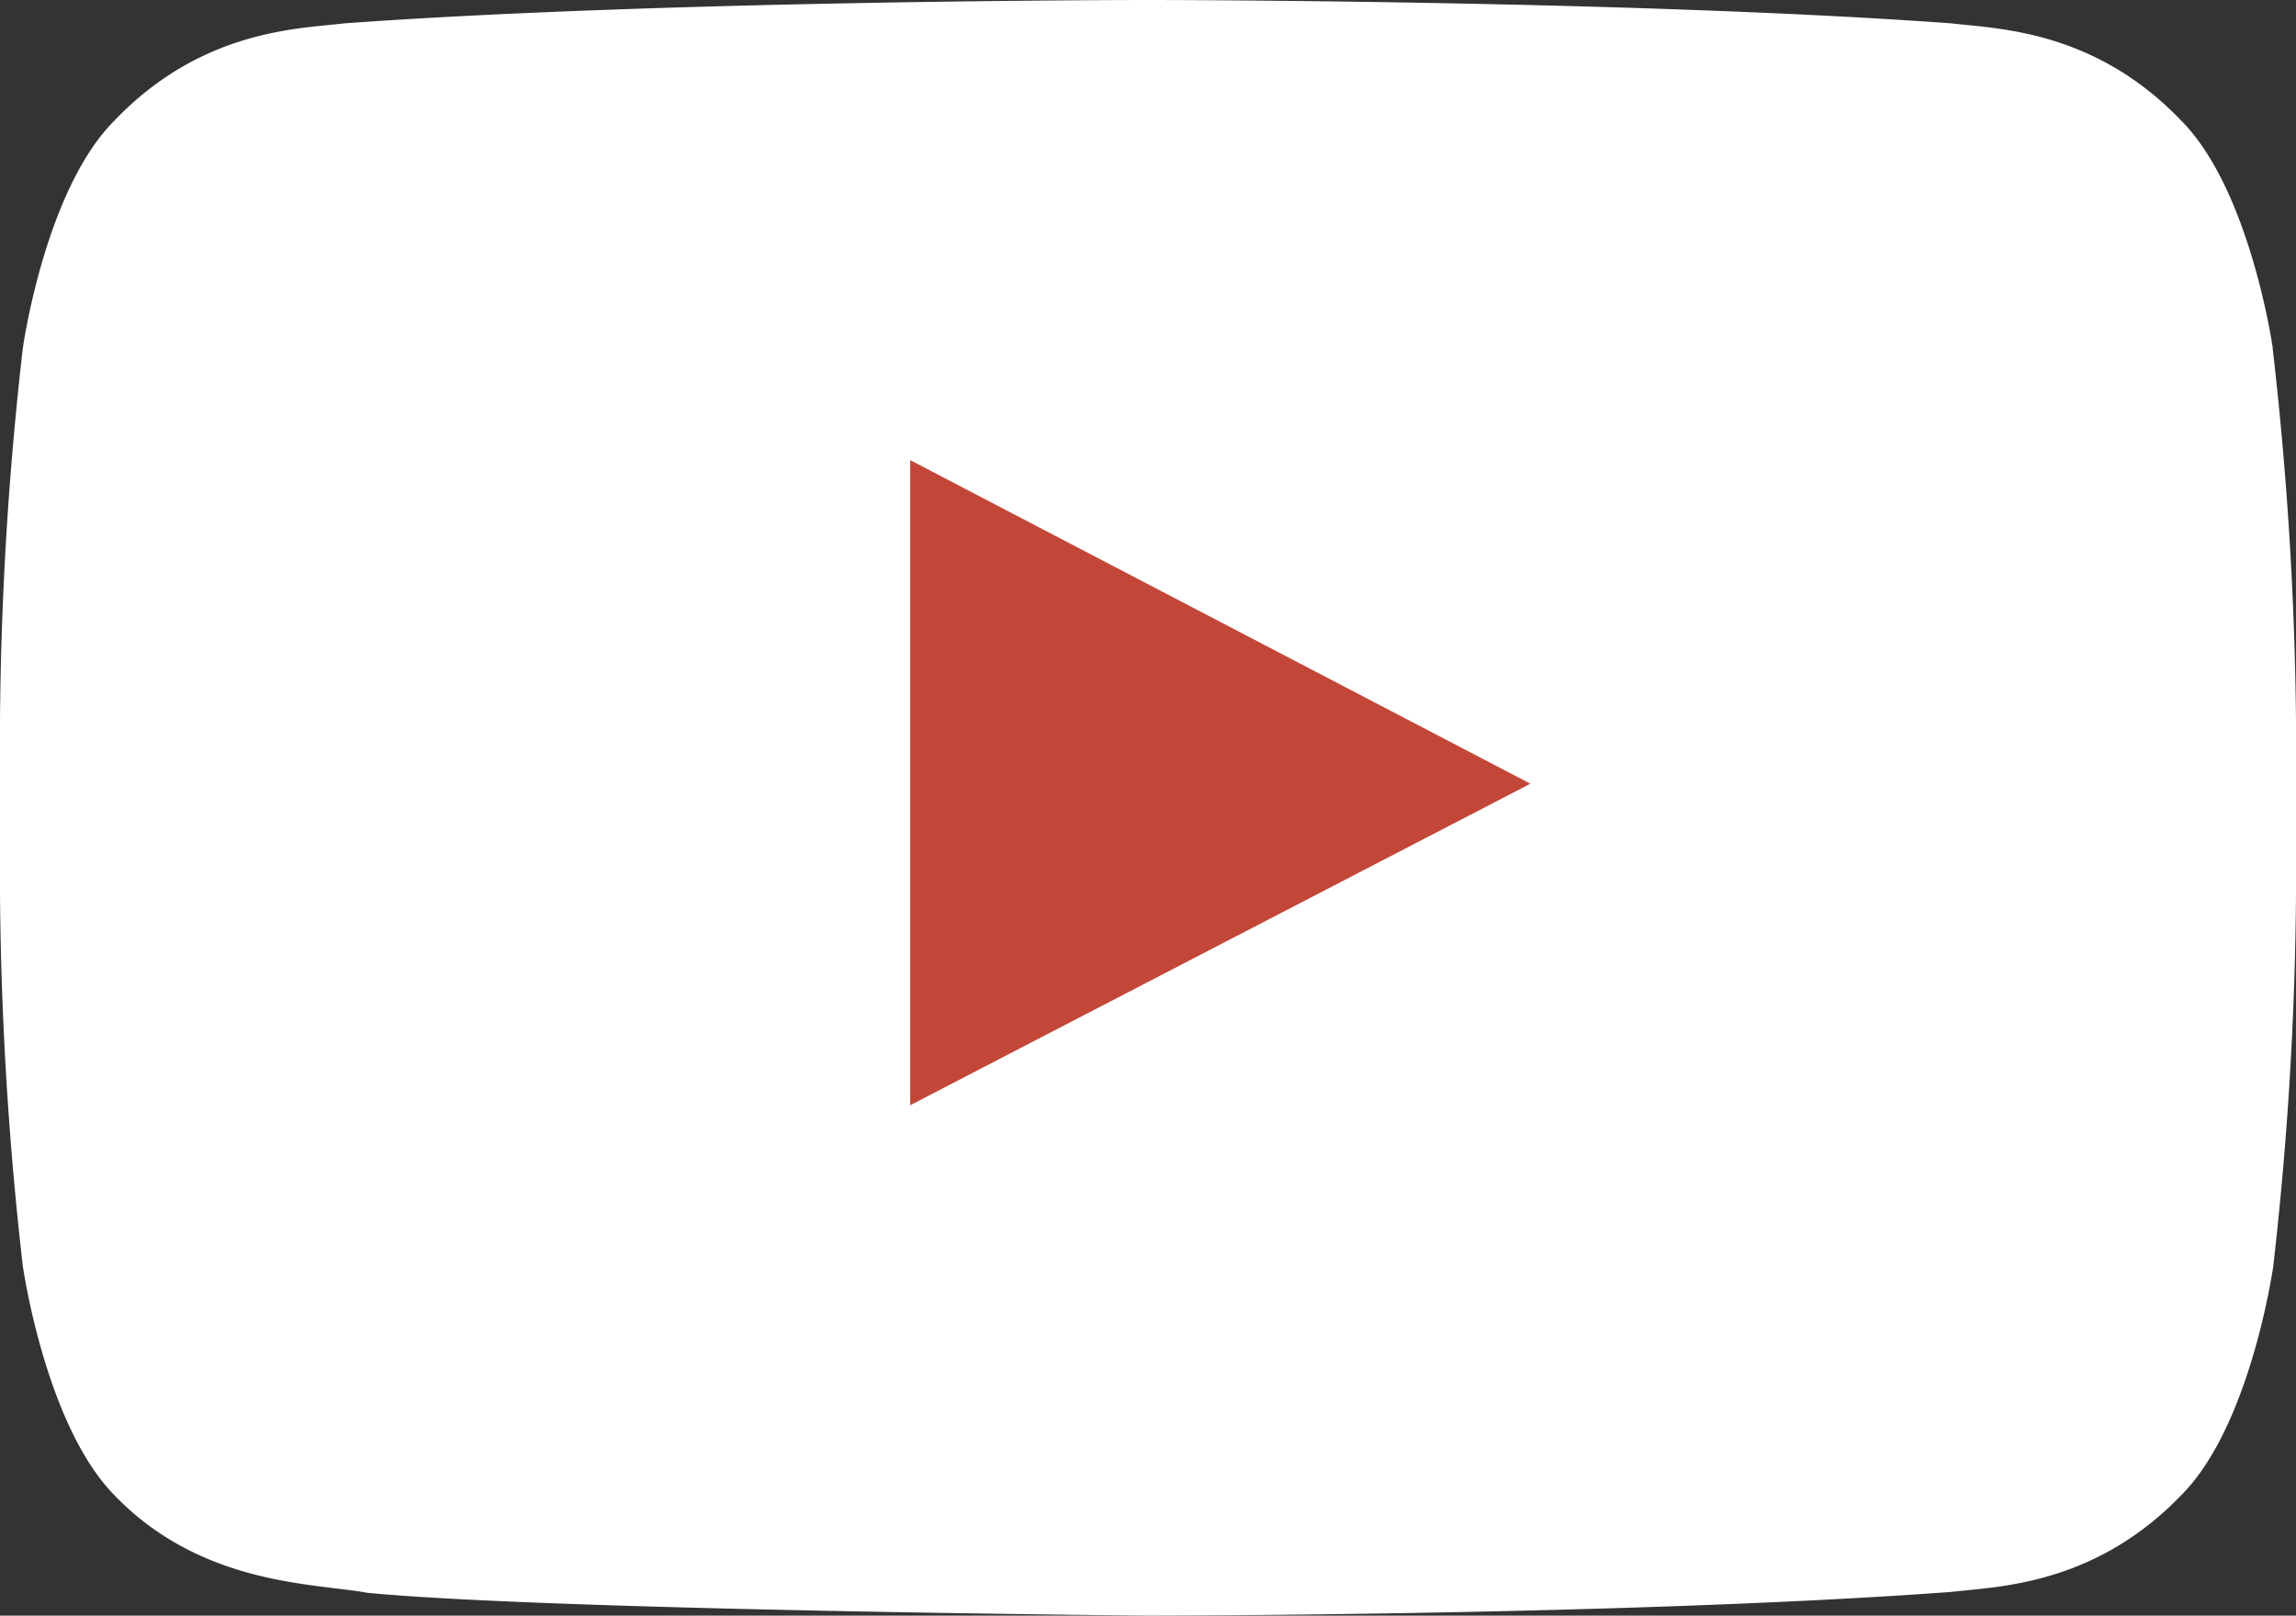
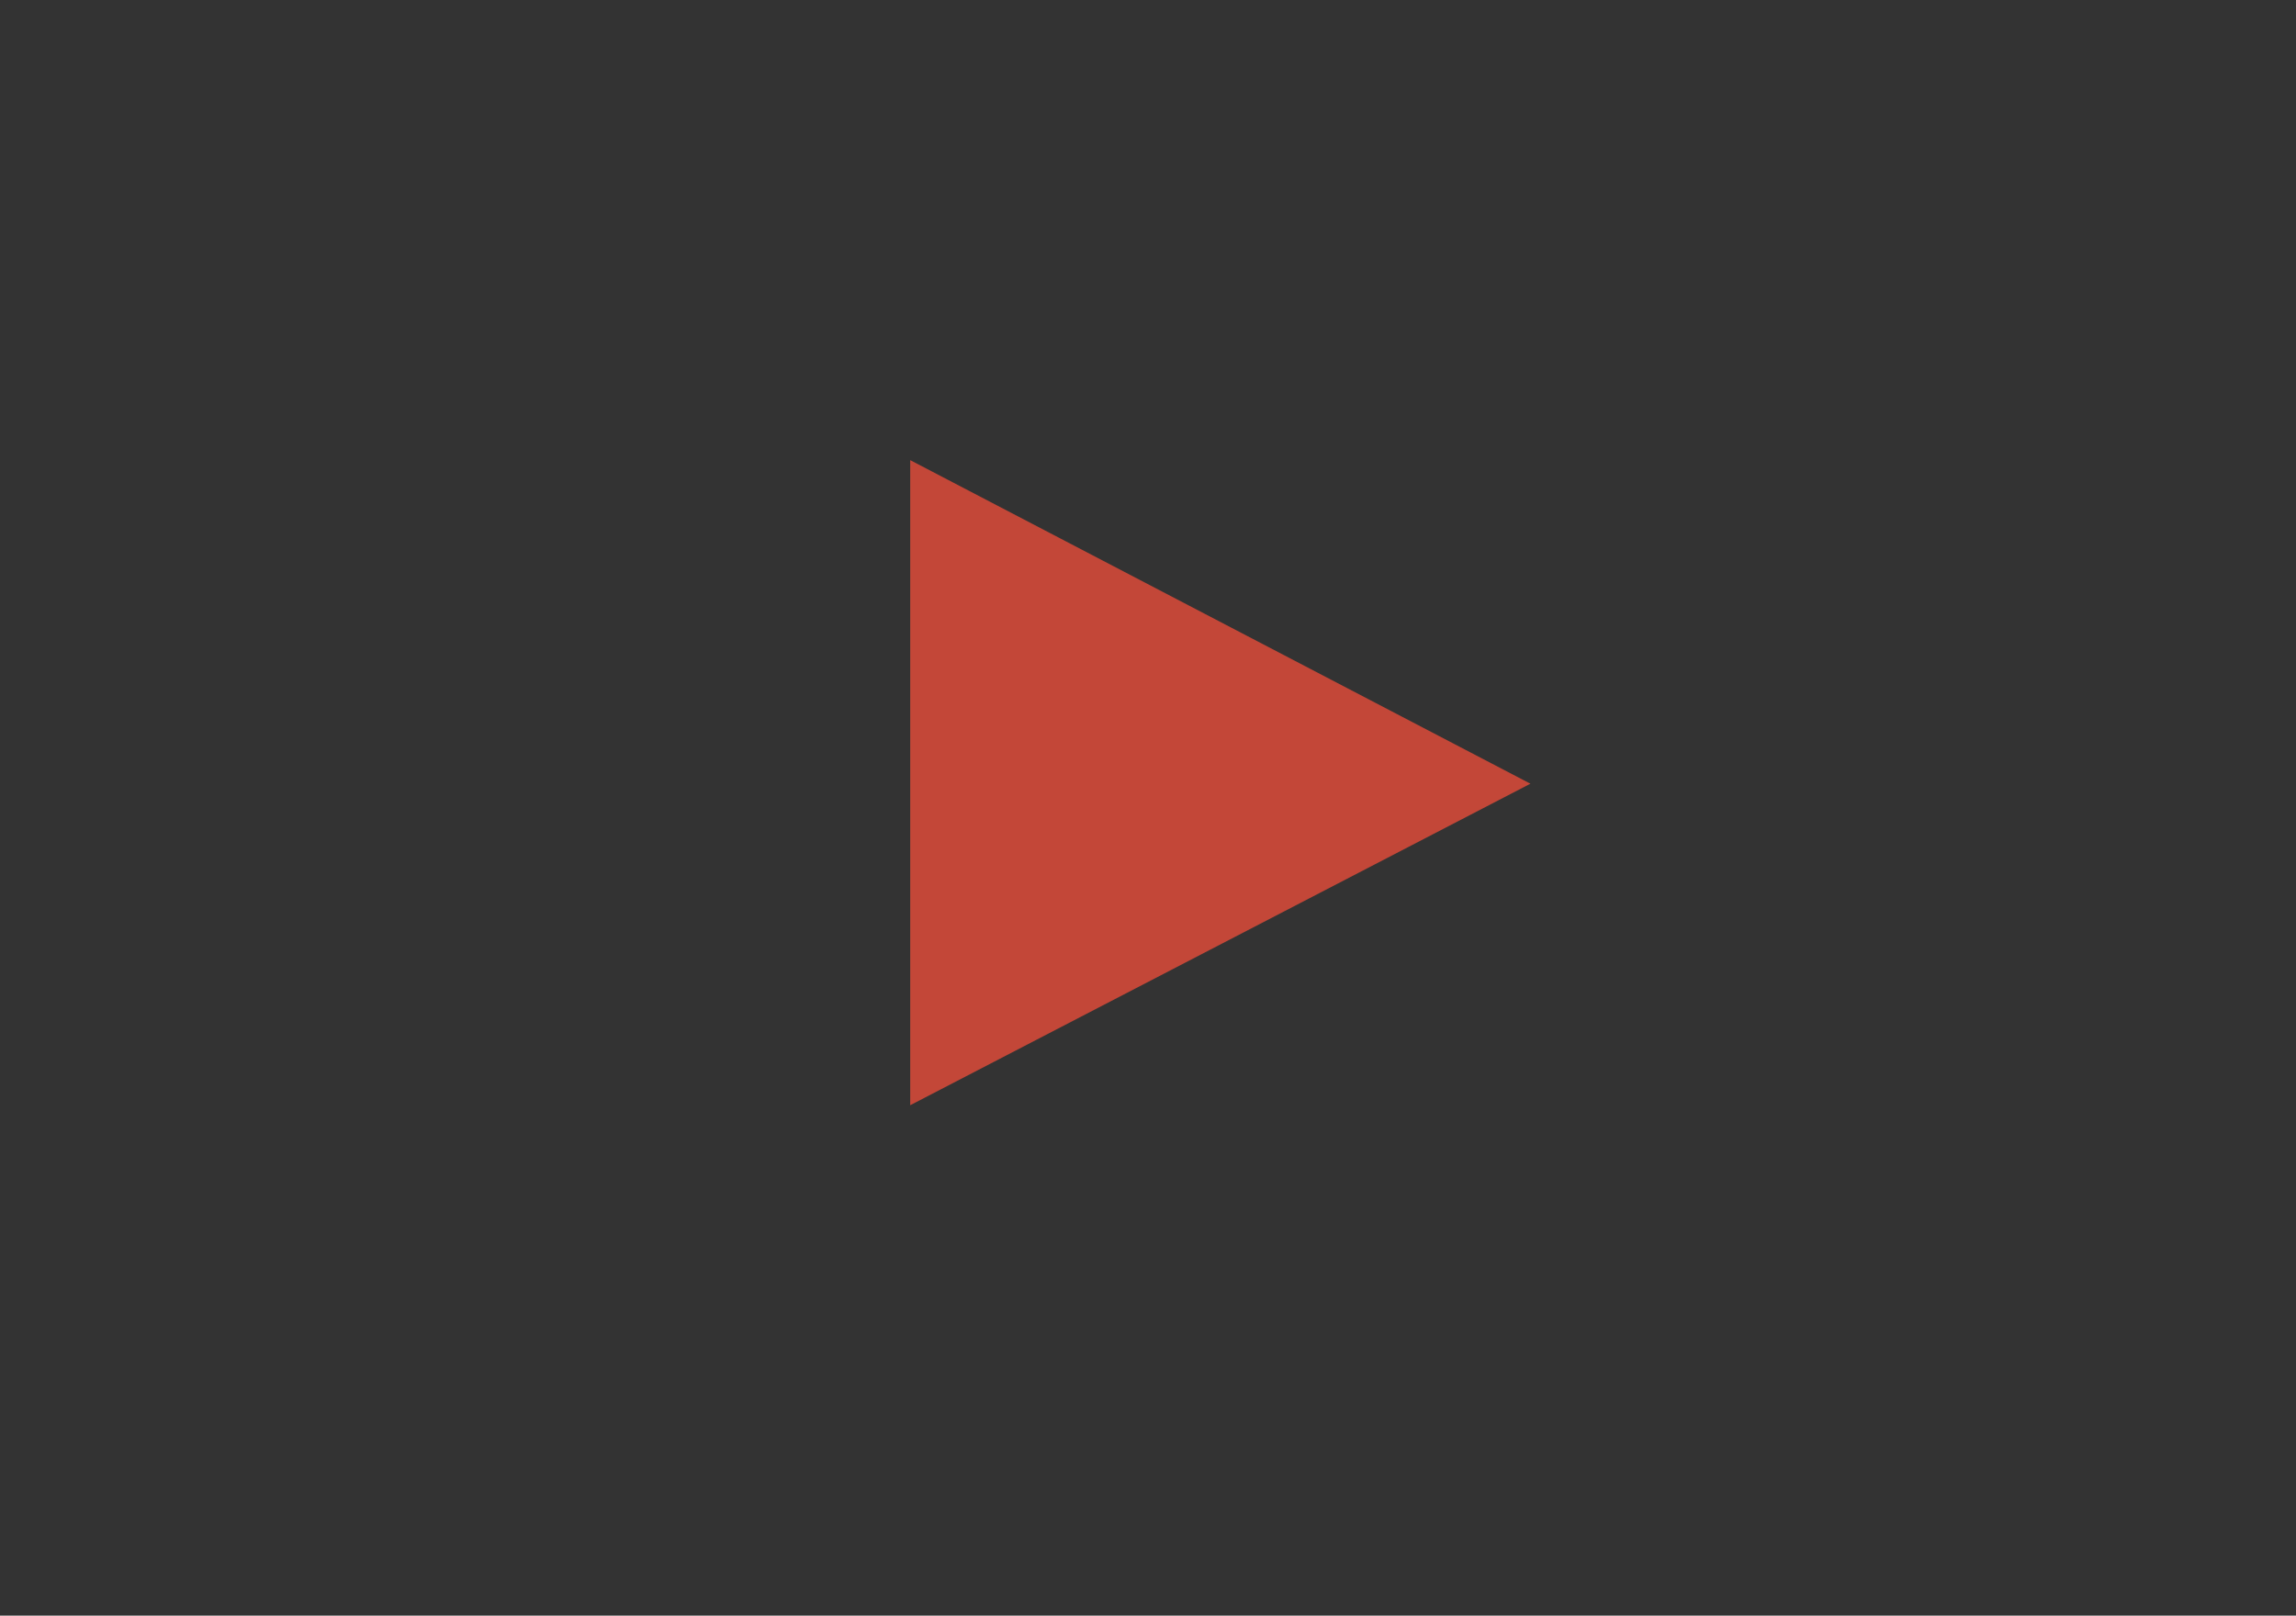
<svg xmlns="http://www.w3.org/2000/svg" data-name="Layer 1" viewBox="0 0 122.87 86.48">
  <rect x="0" y="0" width="122.87" height="86.48" fill="#333333" stroke="none" />
-   <path d="M121.63 18.65s-1.2-8.47-4.9-12.19c-4.67-4.89-9.91-4.92-12.31-5.21C87.24 0 61.43 0 61.43 0s-25.8 0-43 1.25c-2.4.29-7.63.31-12.31 5.21-3.72 3.72-4.9 12.19-4.9 12.19A186.46 186.46 0 000 38.55v9.31a186.46 186.46 0 001.22 19.9S2.42 76.23 6.09 80c4.68 4.9 10.82 4.74 13.57 5.26 9.83.94 41.78 1.22 41.78 1.22s25.83 0 43-1.27c2.41-.29 7.64-.32 12.32-5.21 3.69-3.72 4.89-12.2 4.89-12.2a186.46 186.46 0 001.22-19.9v-9.36a189.15 189.15 0 00-1.25-19.9z" fill-rule="evenodd" fill="#fff" />
  <path fill="#c34738" fill-rule="evenodd" d="M48.71 59.16V24.63L81.9 41.95 48.71 59.16z" />
</svg>